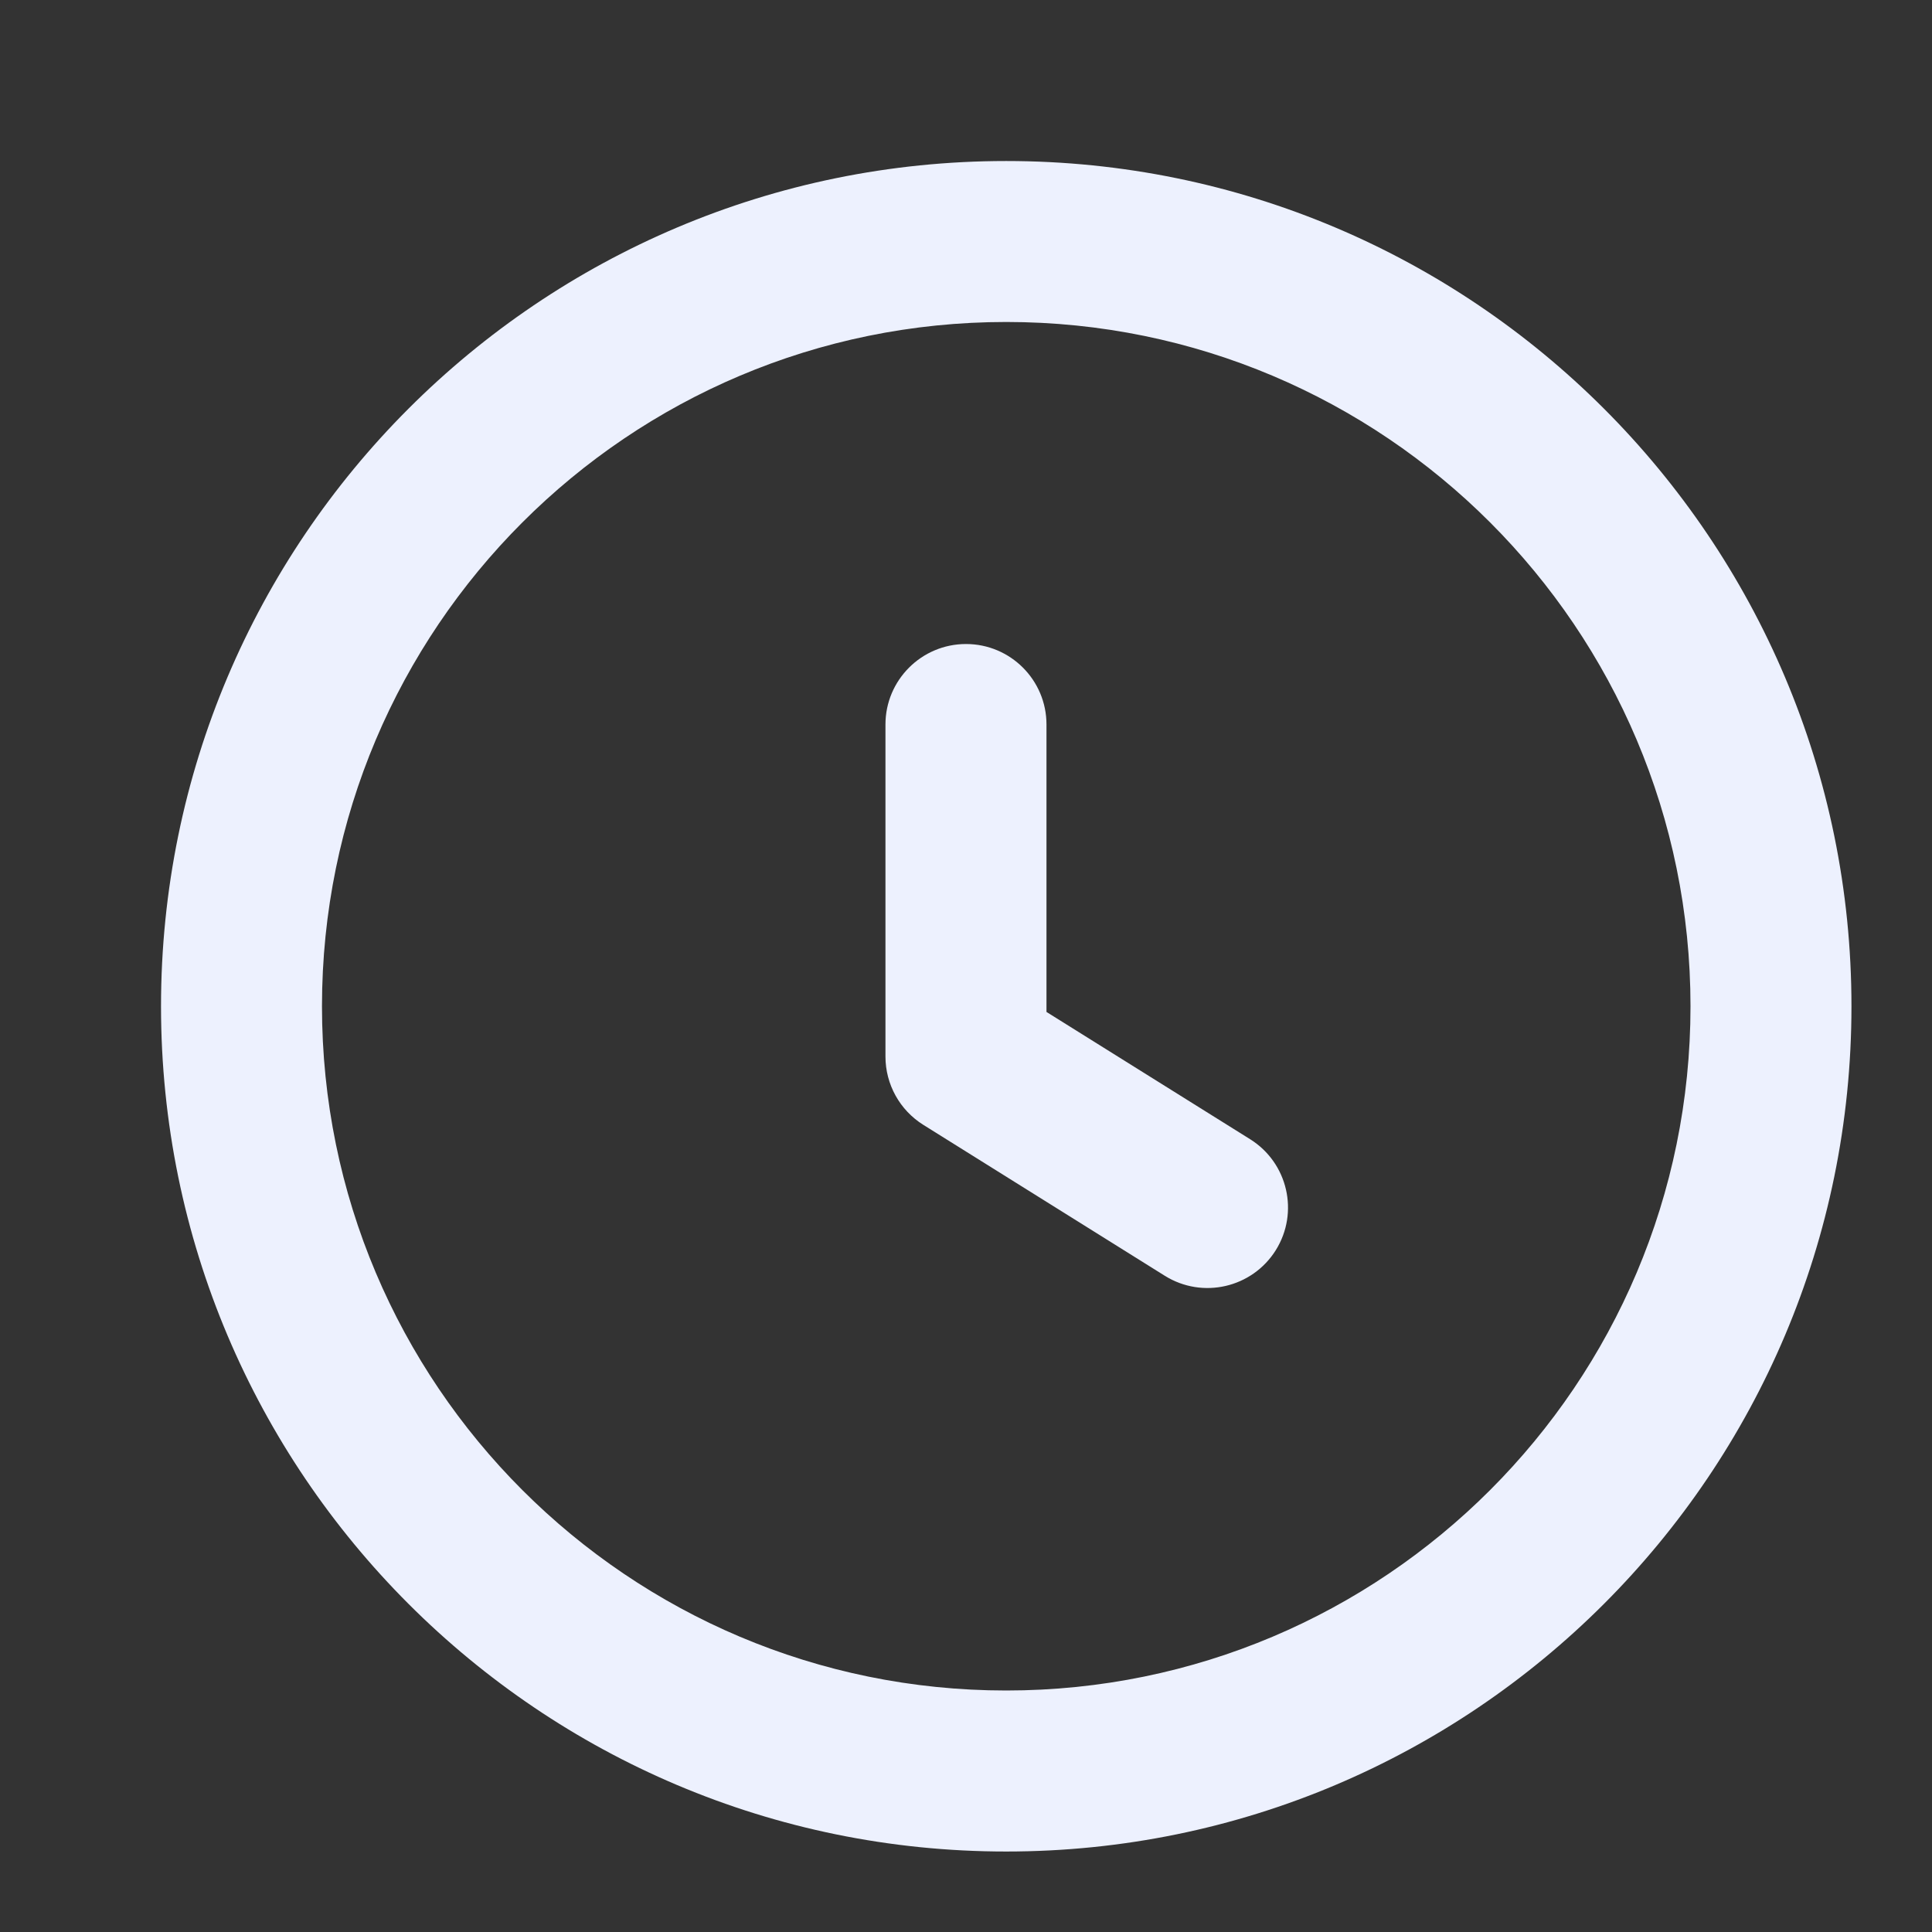
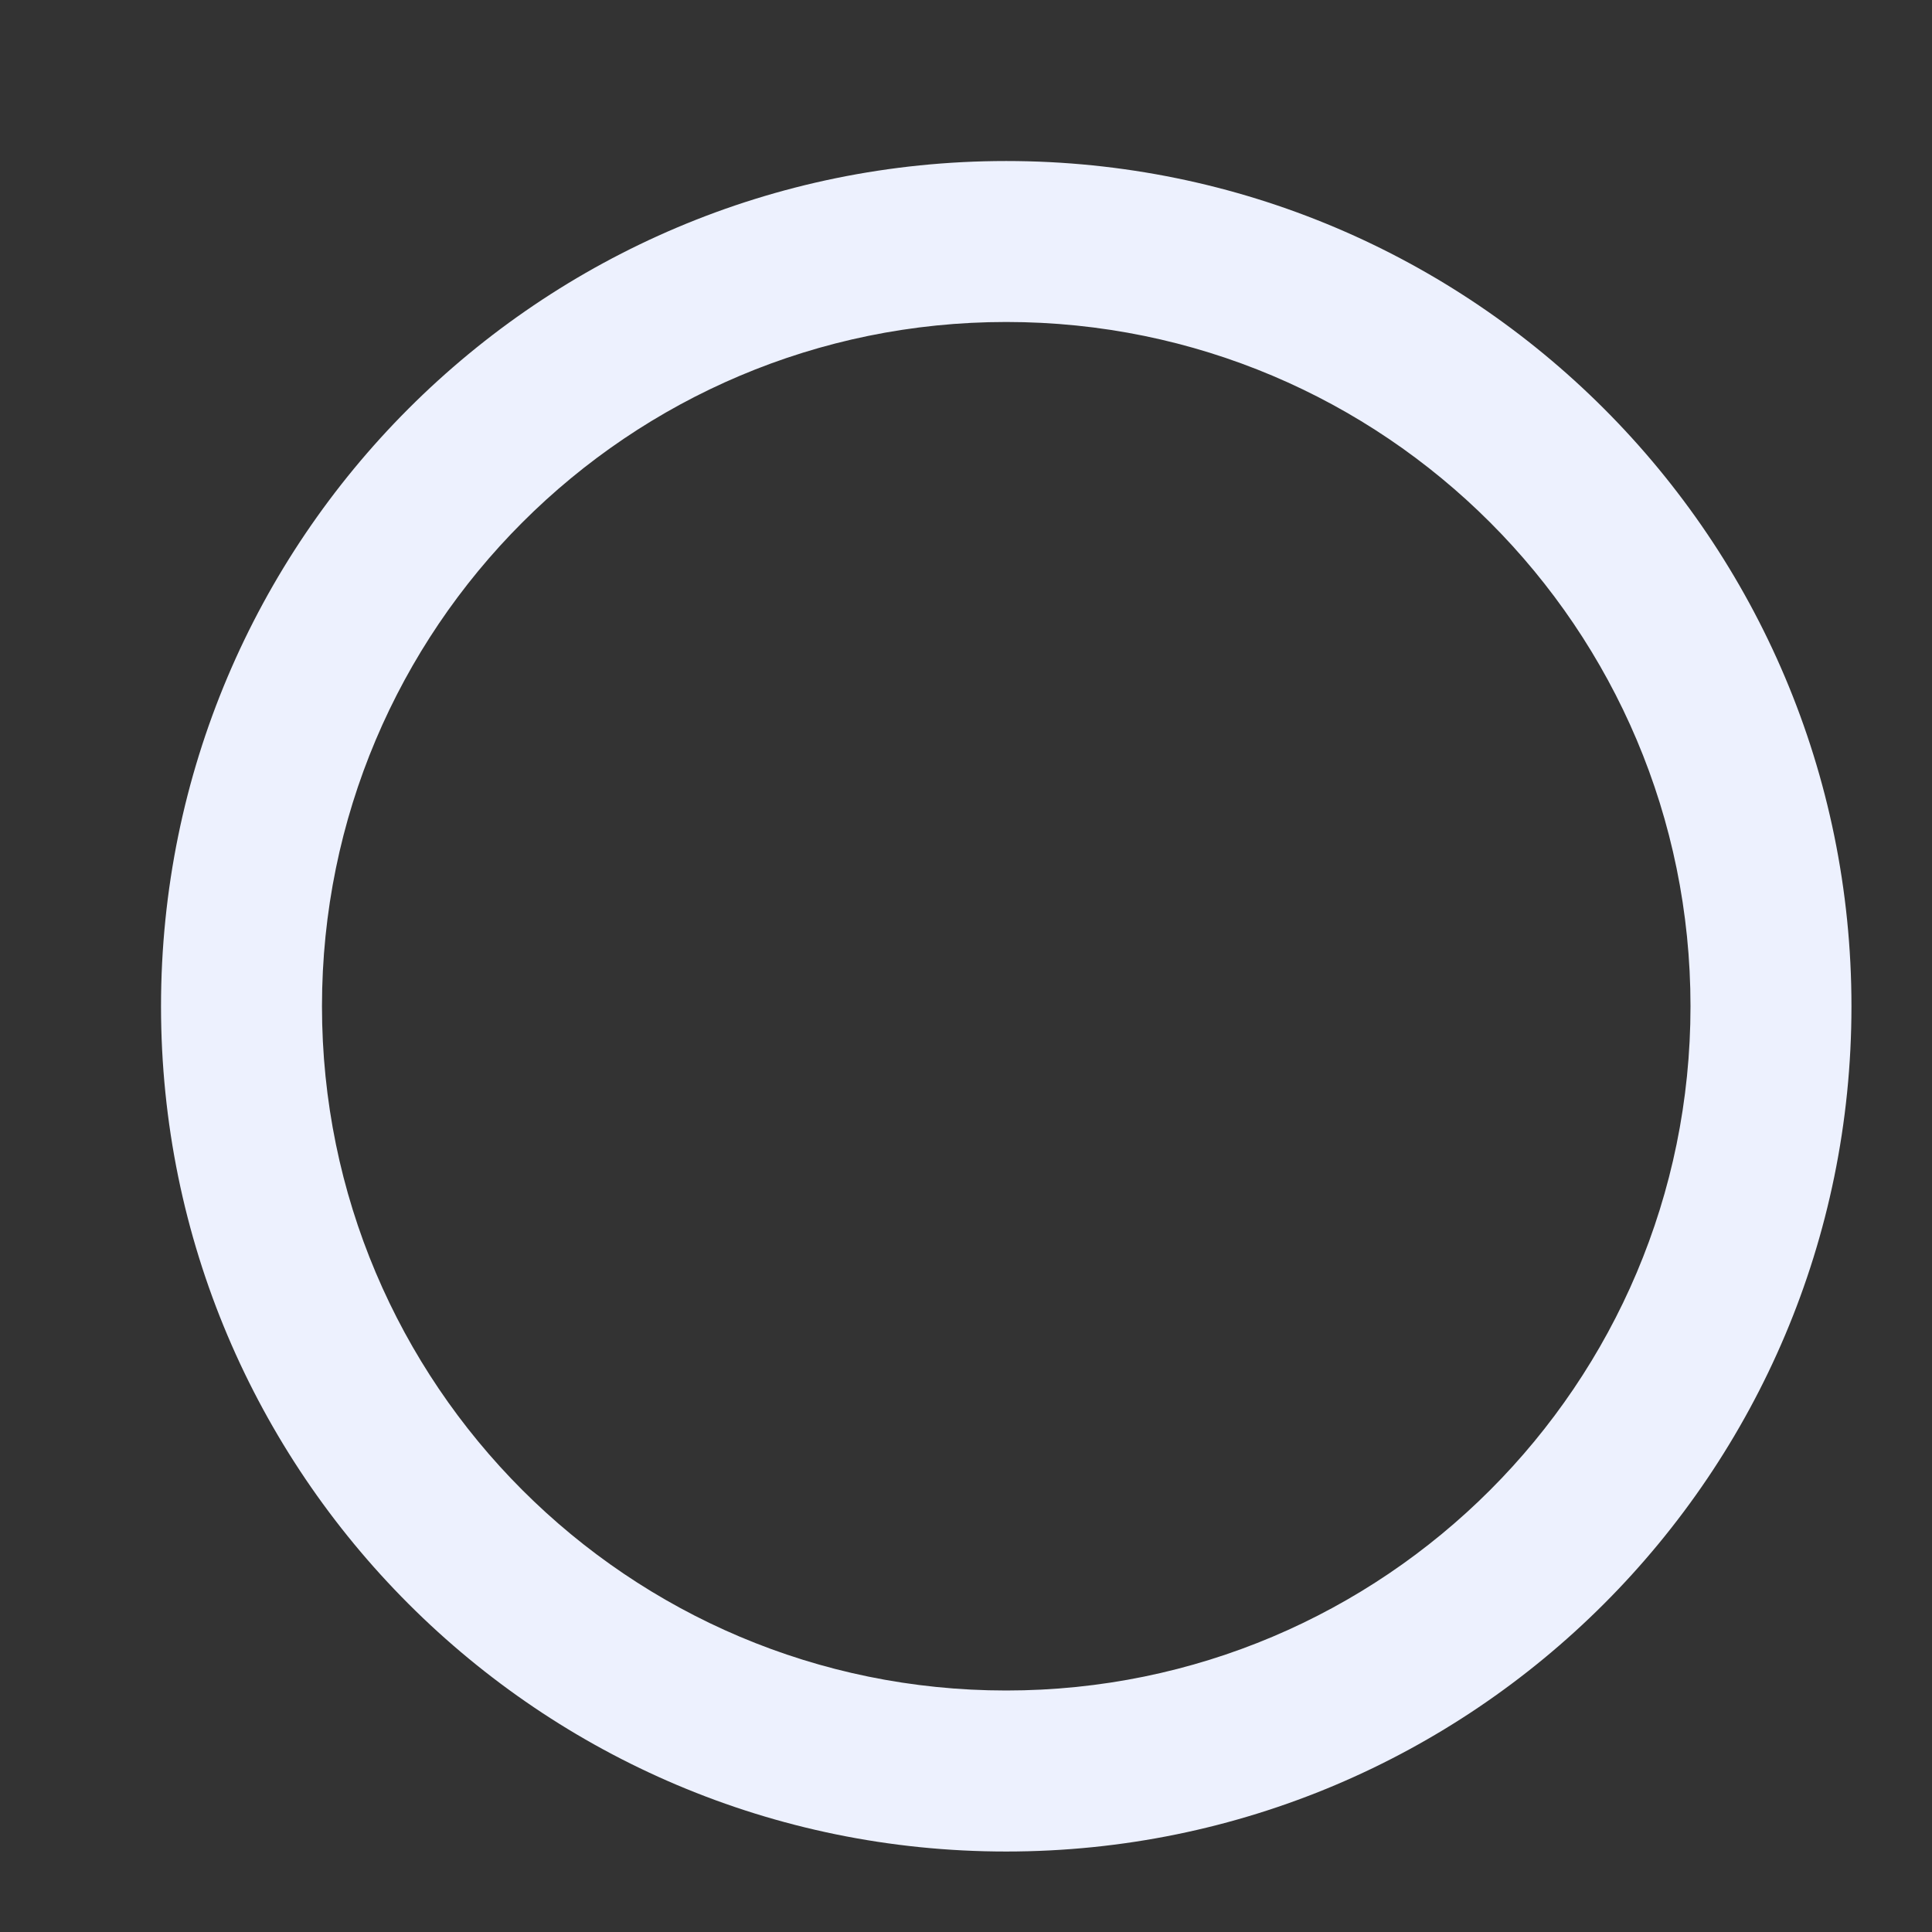
<svg xmlns="http://www.w3.org/2000/svg" width="32" height="32" viewBox="0 0 32 32" fill="none">
  <rect x="0" y="0" width="32" height="32" fill="#333333" stroke="none" />
  <path fill-rule="evenodd" clip-rule="evenodd" d="M16.666 5.333C10.407 5.333 5.333 10.407 5.333 16.667C5.333 22.926 10.407 28 16.666 28C22.926 28 28 22.926 28 16.667C28 10.407 22.926 5.333 16.666 5.333ZM2.667 16.667C2.667 8.935 8.935 2.667 16.666 2.667C24.398 2.667 30.666 8.935 30.666 16.667C30.666 24.399 24.398 30.667 16.666 30.667C8.935 30.667 2.667 24.399 2.667 16.667Z" fill="#EDF1FE" />
-   <path fill-rule="evenodd" clip-rule="evenodd" d="M16 10.667C16.736 10.667 17.333 11.264 17.333 12V16.761L20.706 18.869C21.331 19.26 21.521 20.082 21.131 20.707C20.74 21.331 19.918 21.521 19.293 21.131L15.293 18.631C14.903 18.387 14.666 17.96 14.666 17.5V12C14.666 11.264 15.264 10.667 16 10.667Z" fill="#EDF1FE" />
</svg>